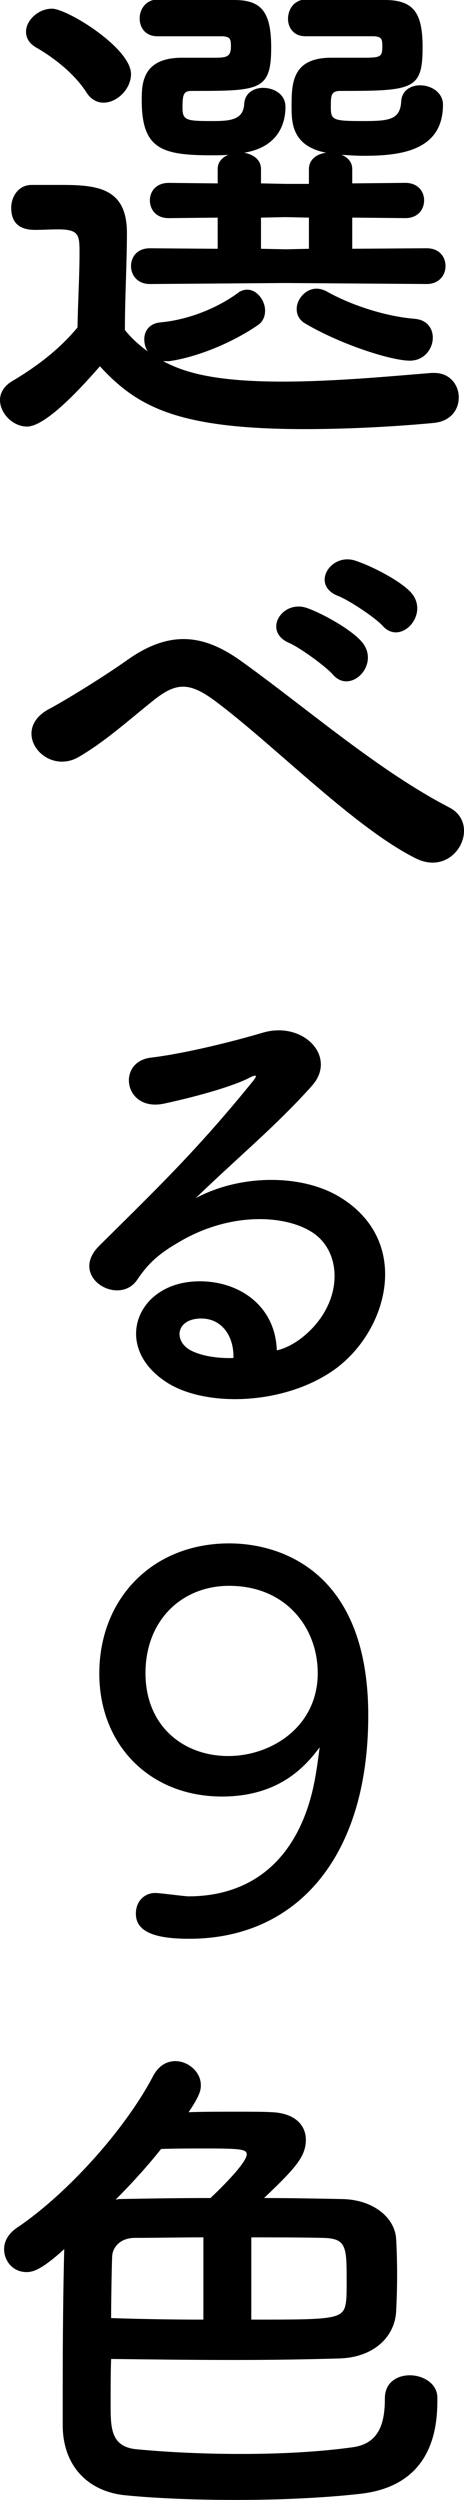
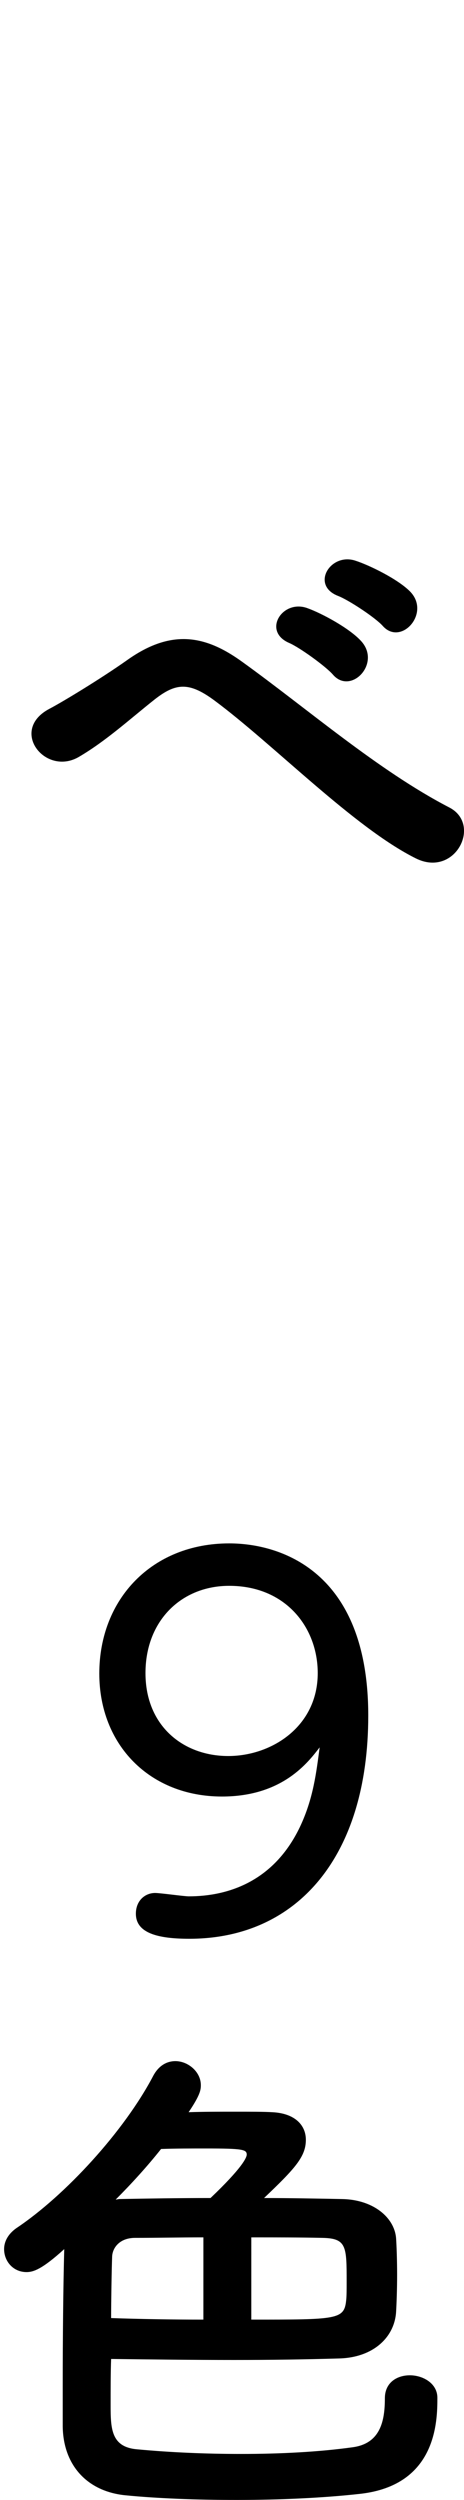
<svg xmlns="http://www.w3.org/2000/svg" version="1.1" id="レイヤー_1" x="0px" y="0px" width="43.695px" height="234.916px" viewBox="0 0 43.695 234.916" enable-background="new 0 0 43.695 234.916" xml:space="preserve">
  <g>
-     <path d="M2.545,40.083C1.2,40.083,0,38.835,0,37.587c0-0.624,0.336-1.296,1.152-1.776c2.448-1.44,4.561-3.12,6.145-5.041   c0.048-2.592,0.192-4.848,0.192-7.008c0-1.68-0.048-2.208-2.017-2.208c-0.768,0-1.393,0.048-2.111,0.048   c-0.673,0-2.305-0.048-2.305-2.064c0-1.056,0.672-2.16,1.92-2.16c1.104,0,1.969,0,2.929,0c3.408,0,6.048,0.384,6.048,4.512   c0,2.785-0.191,6.049-0.191,9.121c0.576,0.72,1.296,1.392,2.16,2.016c-0.24-0.336-0.336-0.768-0.336-1.152   c0-0.768,0.479-1.488,1.536-1.584c2.208-0.192,4.992-1.104,7.248-2.736c0.288-0.24,0.624-0.336,0.912-0.336   c0.912,0,1.681,1.008,1.681,1.968c0,0.528-0.192,1.056-0.721,1.392c-2.304,1.584-5.616,2.976-8.305,3.36c0,0,0,0-0.576,0   c1.824,0.96,4.513,1.92,11.233,1.92c4.992,0,10.417-0.528,14.065-0.816c0.096,0,0.144,0,0.239,0c1.488,0,2.305,1.152,2.305,2.304   c0,1.104-0.72,2.256-2.4,2.4c-3.024,0.288-7.536,0.576-12.097,0.576c-12.098,0-15.842-2.16-19.298-5.904   C8.065,35.955,4.416,40.083,2.545,40.083z M8.113,8.641c-1.248-1.92-3.36-3.408-4.705-4.176C2.736,4.08,2.449,3.552,2.449,2.976   c0-1.056,1.151-2.16,2.447-2.16c1.44,0,7.441,3.696,7.441,6.145c0,1.392-1.297,2.688-2.593,2.688   C9.169,9.649,8.545,9.361,8.113,8.641z M26.883,26.594l-12.77,0.096c-1.2,0-1.775-0.864-1.775-1.68c0-0.864,0.575-1.68,1.775-1.68   l6.385,0.048V20.45l-4.608,0.048c-1.2,0-1.776-0.816-1.776-1.68c0-0.816,0.576-1.632,1.776-1.632l4.608,0.048V15.89   c0-0.672,0.432-1.104,1.008-1.344c-0.527,0.048-1.056,0.048-1.584,0.048c-4.752,0-6.576-0.624-6.576-5.185   c0-1.536,0.048-3.984,3.792-3.984c0.433,0,1.776,0,2.784,0c1.393,0,1.824,0,1.824-1.104c0-0.672-0.096-0.864-0.768-0.912   c0,0,0,0-6.145,0c-1.152,0-1.681-0.816-1.681-1.68S13.729,0,14.785-0.048c0.48,0,1.057,0,1.633,0C18.674-0.048,21.267,0,22.034,0   c2.544,0,3.504,1.056,3.504,4.464c0,4.08-1.104,4.08-7.488,4.08c-0.768,0-0.864,0.336-0.864,1.584c0,1.2,0.385,1.248,2.832,1.248   c1.633,0,2.881-0.096,2.977-1.584c0.048-1.056,0.912-1.536,1.776-1.536c1.056,0,2.112,0.624,2.112,1.776   c0,1.92-0.96,3.84-3.889,4.32c0.816,0.144,1.584,0.624,1.584,1.536v1.344l2.305,0.048h2.208v-1.392c0-0.912,0.769-1.44,1.632-1.536   c-3.264-0.624-3.264-2.88-3.264-4.368c0-2.16,0.048-4.561,3.744-4.561c0.432,0,1.872,0,2.928,0c1.729,0,1.873-0.048,1.873-1.104   c0-0.672-0.097-0.864-0.769-0.912c0,0,0,0-6.48,0c-1.104,0-1.632-0.816-1.632-1.632c0-0.912,0.576-1.776,1.632-1.824   c0.479,0,1.056,0,1.632,0C32.739-0.048,35.476,0,36.243,0c2.784,0,3.553,1.296,3.553,4.464c0,3.984-0.912,4.08-7.729,4.08   c-0.912,0-0.912,0.432-0.912,1.536c0,1.2,0.191,1.296,3.024,1.296c2.399,0,3.504-0.096,3.6-1.824   c0.048-1.056,0.912-1.536,1.776-1.536c1.057,0,2.16,0.672,2.16,1.824c0,4.417-4.176,4.8-7.488,4.8   c-0.721,0-1.393-0.048-2.064-0.096c0.576,0.24,1.008,0.672,1.008,1.344v1.344l4.993-0.048c1.199,0,1.775,0.816,1.775,1.632   c0,0.864-0.576,1.68-1.775,1.68l-4.993-0.048v2.928l7.009-0.048c1.2,0,1.776,0.816,1.776,1.68c0,0.816-0.576,1.68-1.776,1.68   L26.883,26.594z M29.091,20.45l-2.208-0.048l-2.305,0.048v2.928l2.353,0.048l2.16-0.048V20.45z M28.803,30.435   c-0.624-0.336-0.864-0.864-0.864-1.392c0-0.96,0.864-1.92,1.872-1.92c0.288,0,0.624,0.096,0.912,0.24   c2.545,1.44,5.856,2.4,8.305,2.592c1.2,0.096,1.729,0.912,1.729,1.776c0,1.056-0.816,2.161-2.16,2.161   C36.819,33.891,32.067,32.355,28.803,30.435z" />
    <path d="M20.21,65.836c-2.4-1.776-3.648-1.68-5.664-0.096c-2.305,1.824-4.561,3.888-7.104,5.376   c-3.169,1.872-6.625-2.496-2.785-4.513c1.2-0.624,4.849-2.832,7.297-4.56c4.177-2.977,7.393-2.353,10.85,0.144   c6.145,4.416,12.816,10.225,19.489,13.681c3.12,1.584,0.576,6.625-3.12,4.8C33.363,77.789,25.778,69.964,20.21,65.836z    M27.219,60.412c-2.544-1.104-0.624-4.128,1.729-3.264c1.344,0.48,3.936,1.872,5.04,3.072c1.968,2.112-0.96,5.136-2.641,3.168   C30.675,62.62,28.227,60.844,27.219,60.412z M31.827,55.995c-2.593-1.008-0.72-4.08,1.632-3.312   c1.345,0.432,3.984,1.728,5.137,2.88c2.017,2.017-0.816,5.185-2.544,3.265C35.379,58.06,32.835,56.379,31.827,55.995z" />
-     <path d="M28.851,125.353c3.505-3.12,3.36-7.681,0.624-9.505c-2.496-1.68-7.681-2.016-12.529,0.816   c-1.92,1.104-2.928,1.968-4.032,3.601c-1.728,2.544-6.528-0.288-3.552-3.216c5.28-5.232,9.169-8.929,14.497-15.505   c0.528-0.672,0.048-0.48-0.336-0.288c-1.344,0.72-4.513,1.68-8.064,2.448c-3.793,0.816-4.513-3.937-1.248-4.32   c3.216-0.384,7.824-1.536,10.561-2.352c3.84-1.104,7.009,2.304,4.608,4.992c-1.536,1.728-3.456,3.6-5.377,5.376   c-1.92,1.776-3.84,3.504-5.568,5.185c4.225-2.256,9.938-2.256,13.489-0.144c6.913,4.128,4.656,12.577-0.384,16.225   c-4.752,3.409-12.241,3.601-15.89,1.2c-5.088-3.312-2.832-9.265,2.833-9.457c3.84-0.144,7.44,2.16,7.584,6.48   C26.979,126.697,27.986,126.121,28.851,125.353z M18.626,123.913c-2.112,0.192-2.208,2.161-0.672,2.977   c1.104,0.576,2.688,0.768,4.032,0.72C22.034,125.401,20.738,123.721,18.626,123.913z" />
    <path d="M10.417,225.987c0,2.256,0.048,3.984,2.545,4.176c3.072,0.288,6.432,0.432,9.744,0.432c3.696,0,7.345-0.192,10.465-0.624   c2.641-0.336,3.072-2.448,3.072-4.608c0-1.488,1.152-2.16,2.353-2.16c1.248,0,2.592,0.768,2.592,2.112   c0,2.16-0.048,8.208-7.248,9.025c-3.408,0.384-7.585,0.576-11.665,0.576c-3.792,0-7.489-0.144-10.417-0.432   c-3.601-0.336-5.904-2.785-5.952-6.481c0-1.152,0-2.496,0-3.888c0-4.272,0.048-9.361,0.144-12.769   c-2.112,1.92-2.928,2.16-3.553,2.16c-1.248,0-2.111-1.008-2.111-2.16c0-0.672,0.336-1.392,1.152-1.968   c4.607-3.072,10.176-9.121,12.912-14.353c0.528-0.96,1.297-1.344,2.064-1.344c1.2,0,2.4,1.008,2.4,2.256   c0,0.432-0.048,0.912-1.152,2.544c1.345-0.048,2.929-0.048,4.368-0.048c1.44,0,2.736,0,3.505,0.048   c2.112,0.096,3.168,1.2,3.168,2.592c0,1.584-1.008,2.688-3.937,5.473c2.4,0,4.896,0.048,7.345,0.096   c2.929,0.048,4.944,1.729,5.089,3.696c0.048,0.72,0.096,2.064,0.096,3.409c0,1.344-0.048,2.688-0.096,3.504   c-0.145,2.353-2.112,4.272-5.329,4.369c-3.264,0.096-6.576,0.144-9.937,0.144c-3.84,0-7.729-0.048-11.569-0.096   C10.417,222.867,10.417,224.643,10.417,225.987z M19.154,210.242c-2.257,0-4.417,0.048-6.433,0.048c-1.44,0-2.112,0.912-2.16,1.728   c-0.048,1.2-0.097,4.464-0.097,5.809c2.833,0.096,5.809,0.144,8.689,0.144L19.154,210.242L19.154,210.242z M23.234,202.465   c0-0.48-0.384-0.576-3.841-0.576c-1.344,0-2.88,0-4.224,0.048c-1.297,1.632-2.784,3.264-4.272,4.752   c0.144,0,0.24-0.048,0.384-0.048c2.641-0.048,5.521-0.096,8.545-0.096C22.803,203.713,23.234,202.753,23.234,202.465z    M23.666,217.971c8.065,0,8.737,0,8.929-1.776c0.049-0.384,0.049-1.056,0.049-1.776c0-3.312,0-4.081-2.257-4.128   c-2.063-0.048-4.368-0.048-6.721-0.048V217.971z" />
    <g>
      <path d="M20.905,168.818c-6.797,0-11.554-4.848-11.554-11.554c0-7.023,4.984-12.234,12.233-12.234    c4.758,0,13.095,2.537,13.095,16.176c0,13.321-6.751,20.978-16.855,20.978c-2.991,0-5.029-0.543-5.029-2.356    c0-1.224,0.861-1.948,1.812-1.948c0.499,0,2.719,0.317,3.172,0.317c3.715,0,8.02-1.405,10.466-6.524    c1.269-2.673,1.54-5.121,1.858-7.477C29.015,165.601,26.614,168.818,20.905,168.818z M13.7,157.219    c0,4.984,3.58,7.793,7.794,7.793c4.078,0,8.427-2.763,8.427-7.793c0-4.259-2.991-8.201-8.337-8.201    C17.099,149.018,13.7,152.28,13.7,157.219z" />
    </g>
  </g>
</svg>